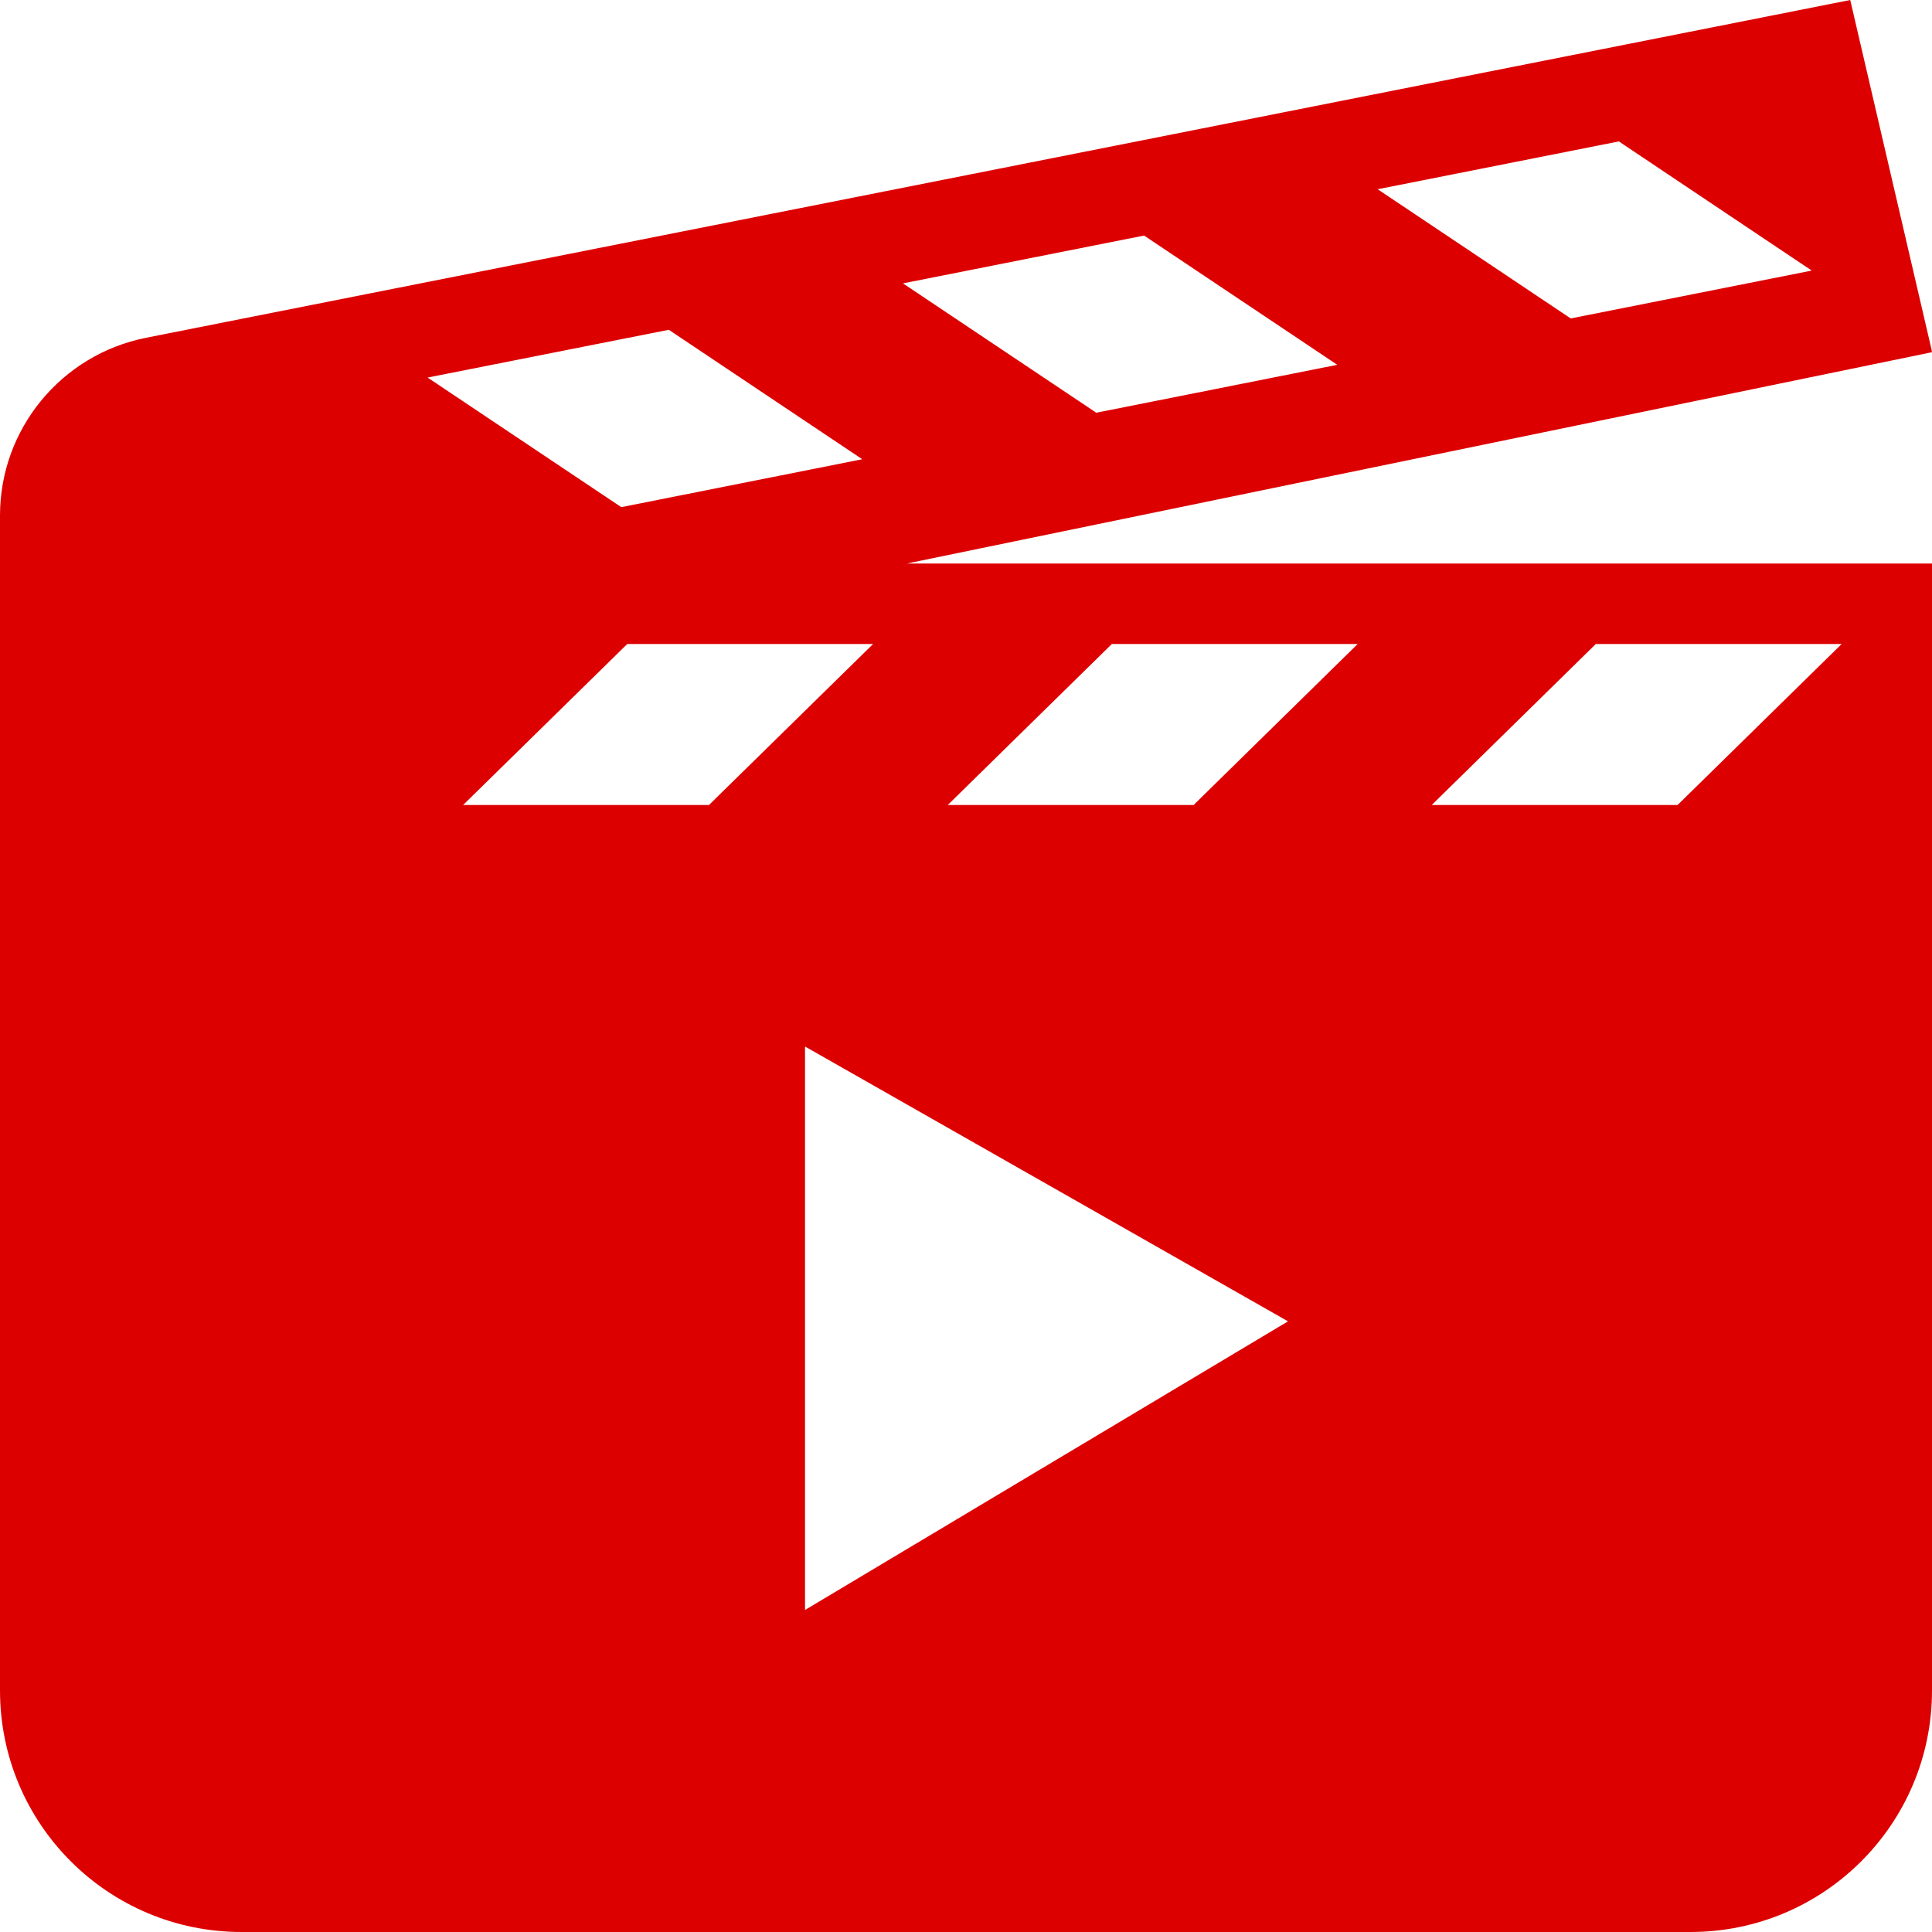
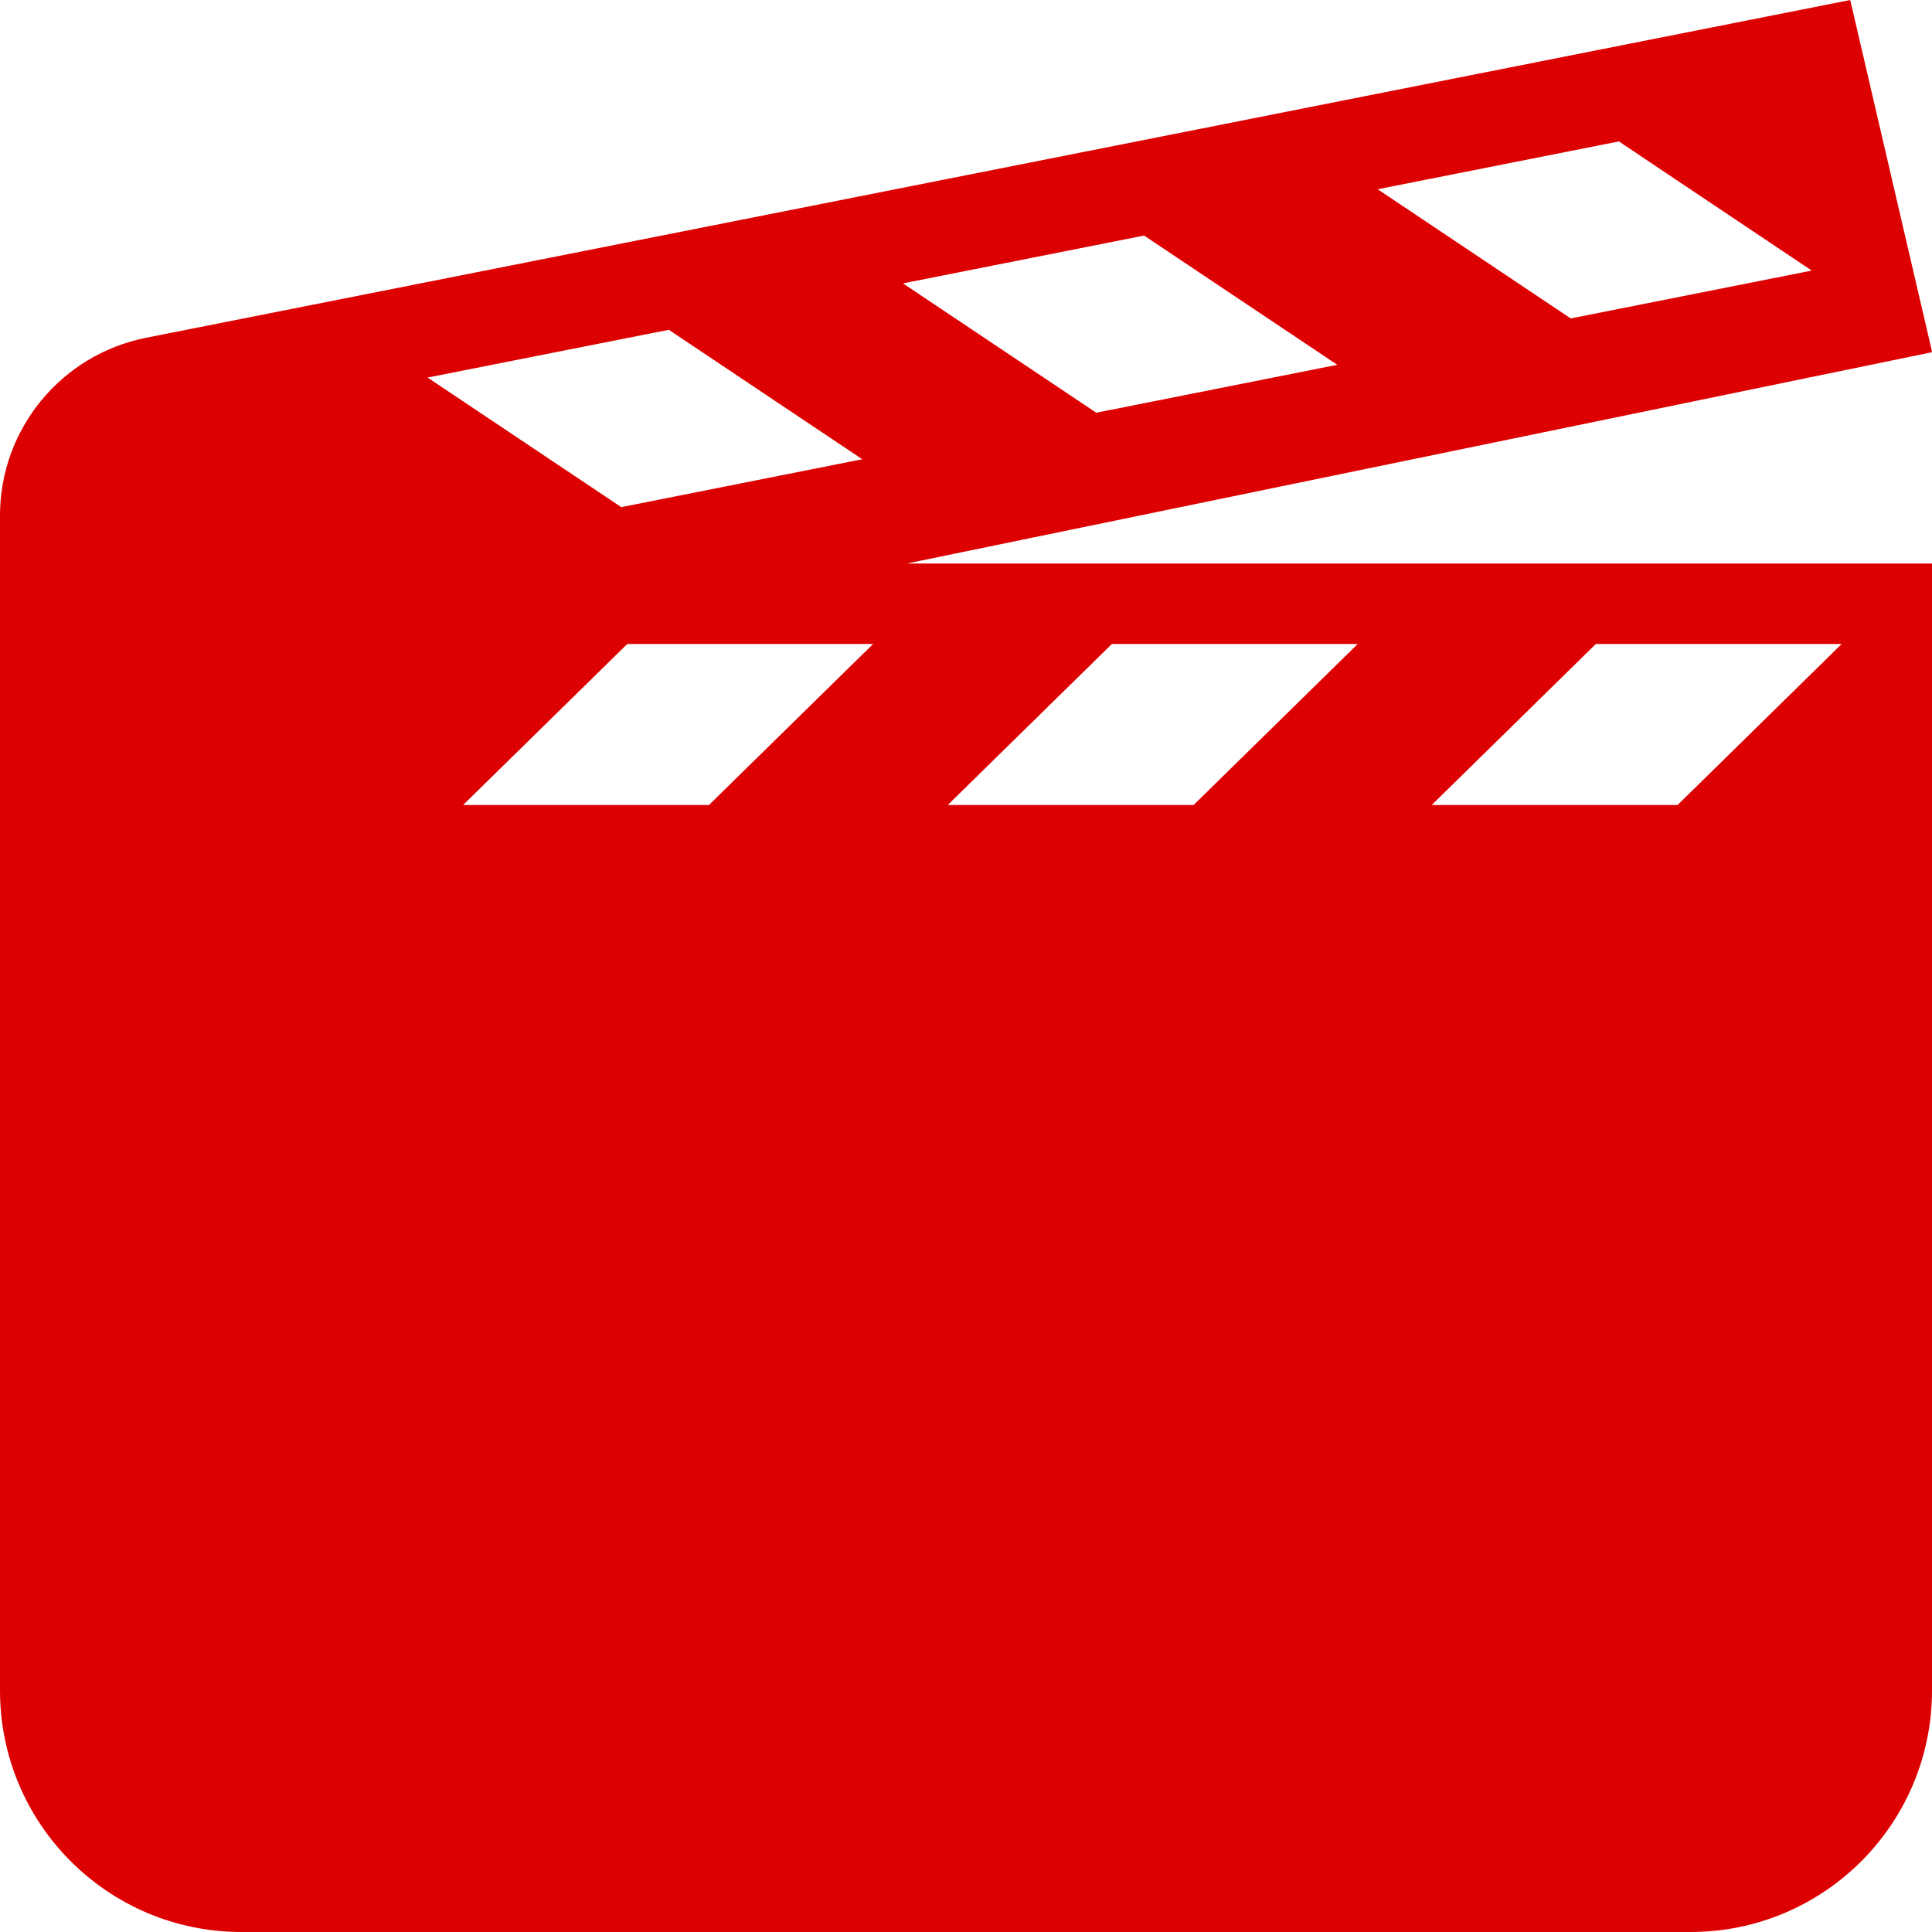
<svg xmlns="http://www.w3.org/2000/svg" width="40px" height="40px" viewBox="0 0 40 40" version="1.1">
  <title>Shape</title>
  <desc>Created with Sketch.</desc>
  <defs />
  <g id="Page-1" stroke="none" stroke-width="1" fill="none" fill-rule="evenodd">
-     <path d="M18.777,11.667 L40,7.292 L39.987,7.222 L38.307,0 L3.025,6.993 C1.268,7.342 0,8.883 0,10.672 L0,35 C0,37.762 2.238,40 5,40 L35,40 C37.762,40 40,37.762 40,35 L40,11.667 L18.777,11.667 Z M33.517,2.928 L37.51,5.602 L32.52,6.593 L28.523,3.918 L33.517,2.928 Z M23.687,4.877 L27.687,7.553 L22.697,8.545 L18.695,5.867 L23.687,4.877 Z M13.847,6.828 L17.852,9.508 L12.863,10.5 L8.853,7.817 L13.847,6.828 Z M9.588,16.667 L12.987,13.333 L18.077,13.333 L14.678,16.667 L9.588,16.667 Z M16.667,33.333 L16.667,21.667 L26.667,27.357 L16.667,33.333 Z M24.712,16.667 L19.622,16.667 L23.02,13.333 L28.11,13.333 L24.712,16.667 Z M34.732,16.667 L29.642,16.667 L33.04,13.333 L38.13,13.333 L34.732,16.667 Z" id="Shape" fill="#DD0000" fill-rule="nonzero" />
+     <path d="M18.777,11.667 L40,7.292 L39.987,7.222 L38.307,0 L3.025,6.993 C1.268,7.342 0,8.883 0,10.672 L0,35 C0,37.762 2.238,40 5,40 L35,40 C37.762,40 40,37.762 40,35 L40,11.667 L18.777,11.667 Z M33.517,2.928 L37.51,5.602 L32.52,6.593 L28.523,3.918 L33.517,2.928 Z M23.687,4.877 L27.687,7.553 L22.697,8.545 L18.695,5.867 L23.687,4.877 Z M13.847,6.828 L17.852,9.508 L12.863,10.5 L8.853,7.817 L13.847,6.828 Z M9.588,16.667 L12.987,13.333 L18.077,13.333 L14.678,16.667 L9.588,16.667 Z M16.667,33.333 L16.667,21.667 L16.667,33.333 Z M24.712,16.667 L19.622,16.667 L23.02,13.333 L28.11,13.333 L24.712,16.667 Z M34.732,16.667 L29.642,16.667 L33.04,13.333 L38.13,13.333 L34.732,16.667 Z" id="Shape" fill="#DD0000" fill-rule="nonzero" />
  </g>
</svg>